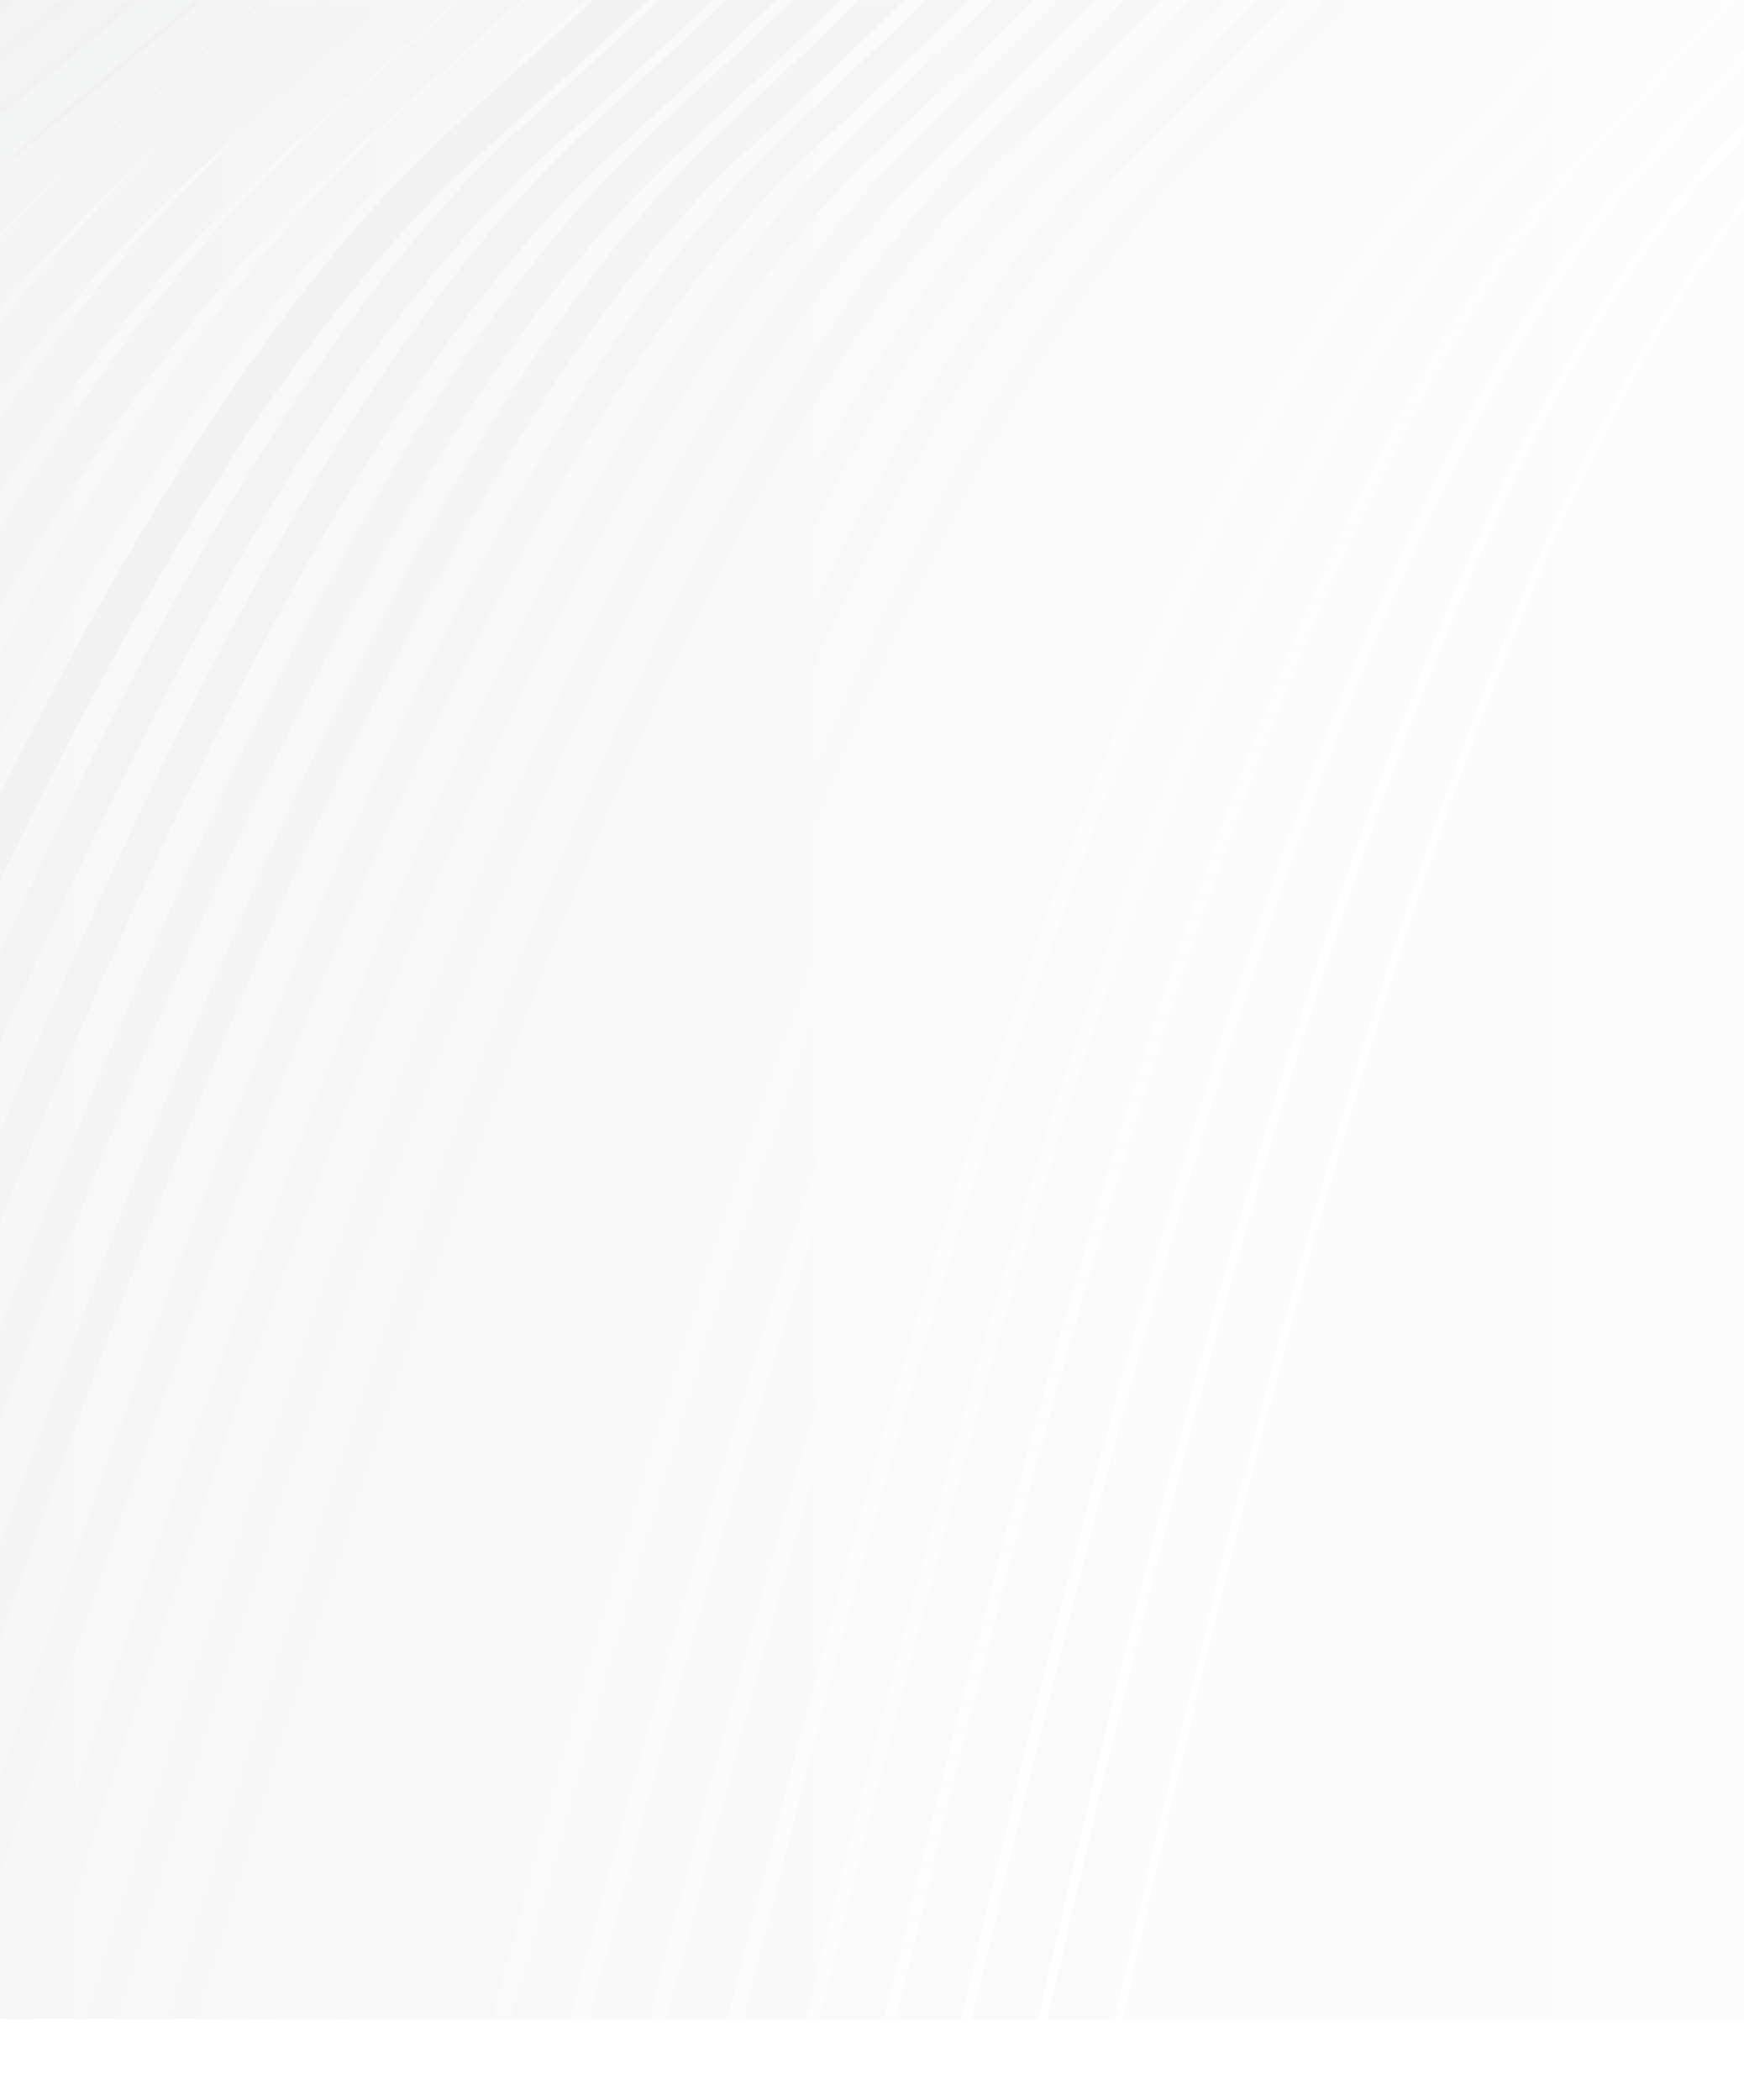
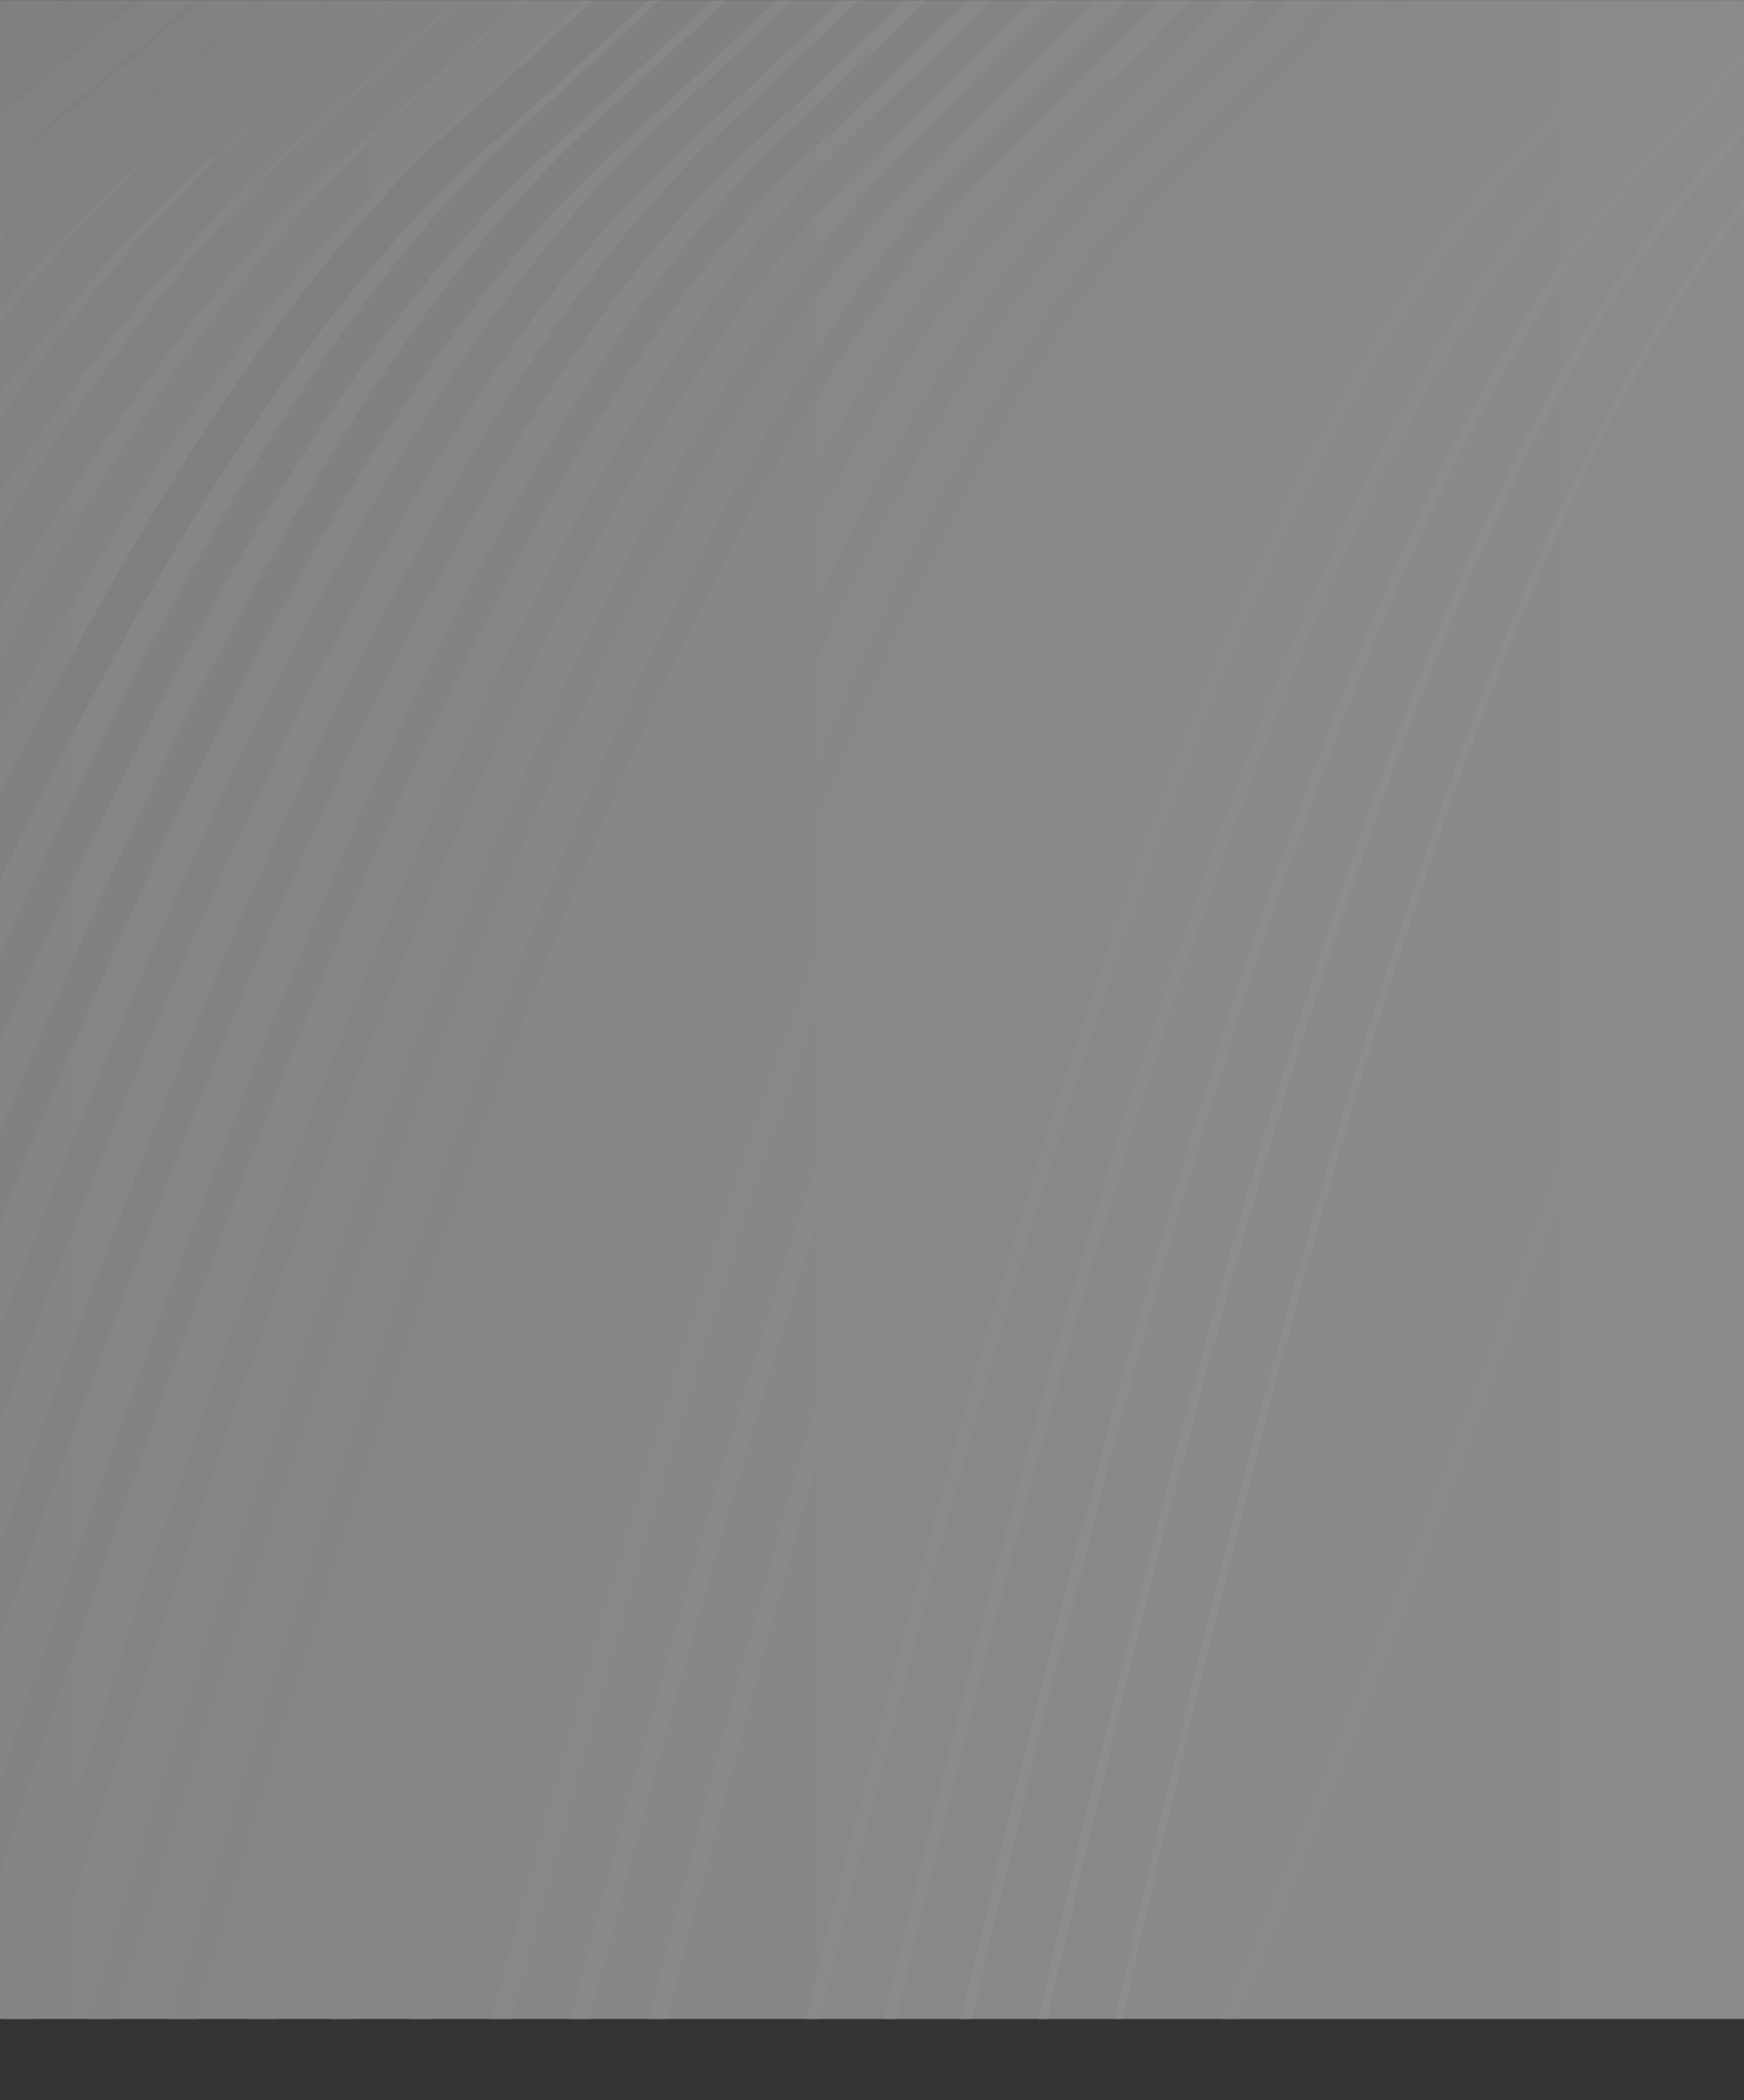
<svg xmlns="http://www.w3.org/2000/svg" width="1440" height="1734" viewBox="0 0 1440 1734" fill="none">
  <rect x="0" y="0" width="1440" height="1734" fill="#333333" stroke="none" />
  <g clip-path="url(#clip0_2013_853)">
-     <rect width="1440" height="1734" fill="white" />
    <g opacity="0.44">
      <mask id="mask0_2013_853" style="mask-type:luminance" maskUnits="userSpaceOnUse" x="-762" y="-1" width="2964" height="1668">
        <path d="M-761.915 -0.463H2201.92V1667H-761.915V-0.463Z" fill="white" />
      </mask>
      <g mask="url(#mask0_2013_853)">
        <path d="M-761.916 -0.463H2201.91V1667H-761.916V-0.463Z" fill="url(#paint0_linear_2013_853)" />
        <path d="M82.699 5991.67C370.592 6109.36 -3531.89 1505.9 -3234.27 1373.32C-2593.82 1088.02 -2026.28 403.133 -1228.87 78.008C-899.98 -56.045 2160.37 -408.482 3503.77 -123.307" stroke="#B4B5B5" stroke-width="68.504" stroke-miterlimit="10" />
        <path d="M63.48 5956.04C351.373 6073.73 -3466.83 1568.96 -3169.21 1436.39C-2528.76 1151.08 -1956.71 438.675 -1174.89 79.135C-793.375 -96.311 2122.32 -462.35 3447.83 -163.774" stroke="#B5B6B6" stroke-width="67.255" stroke-miterlimit="10" />
        <path d="M44.256 5920.41C332.149 6038.09 -3401.76 1632.05 -3104.15 1499.47C-2463.69 1214.15 -1889.88 465.339 -1120.92 80.271C-685.834 -137.611 2084.27 -516.218 3391.89 -204.263" stroke="#B7B8B8" stroke-width="66.006" stroke-miterlimit="10" />
        <path d="M25.035 5884.77C312.928 6002.45 -3336.7 1695.12 -3039.09 1562.54C-2398.63 1277.22 -1825.12 486.313 -1066.96 81.366C-577.858 -179.815 2046.21 -570.087 3335.93 -244.715" stroke="#B8B9B9" stroke-width="64.769" stroke-miterlimit="10" />
        <path d="M5.809 5849.14C293.702 5966.82 -3271.63 1758.19 -2974.02 1625.61C-2333.56 1340.29 -1761.91 503.451 -1012.99 82.524C-469.723 -222.791 2008.19 -623.955 3279.99 -285.182" stroke="#BABBBB" stroke-width="63.52" stroke-miterlimit="10" />
        <path opacity="0.23" d="M-90.299 5670.97C197.593 5788.65 -2946.31 2073.57 -2648.7 1940.96C-2008.24 1655.64 -1459.45 560.669 -743.168 88.175C68.945 -447.575 1817.91 -893.305 3000.27 -487.533" stroke="#C1C2C2" stroke-width="57.285" stroke-miterlimit="10" />
        <path opacity="0.38" d="M-109.518 5635.33C178.375 5753.01 -2881.25 2136.61 -2583.64 2004.04C-1943.18 1718.72 -1400.58 569.192 -689.201 89.309C175.859 -494.249 1779.85 -947.173 2944.32 -527.999" stroke="#C3C4C4" stroke-width="56.048" stroke-miterlimit="10" />
        <path opacity="0.38" d="M-128.743 5599.69C159.15 5717.38 -2816.19 2199.69 -2518.57 2067.14C-1878.11 1781.82 -1342.05 577.228 -635.234 90.468C282.449 -541.486 1741.8 -1001.04 2888.38 -568.474" stroke="#C4C5C5" stroke-width="54.799" stroke-miterlimit="10" />
        <path opacity="0.38" d="M-147.963 5564.06C139.93 5681.74 -2751.12 2262.76 -2453.51 2130.18C-1813.05 1844.86 -1283.82 584.694 -581.307 91.572C388.668 -589.254 1703.75 -1054.91 2832.44 -608.94" stroke="#C6C7C7" stroke-width="53.549" stroke-miterlimit="10" />
        <path opacity="0.38" d="M-167.189 5528.41C120.704 5646.1 -2686.06 2325.83 -2388.44 2193.24C-1747.98 1907.93 -1225.83 591.903 -527.279 92.699C494.517 -637.542 1665.7 -1108.78 2776.5 -649.408" stroke="#C7C8C8" stroke-width="52.312" stroke-miterlimit="10" />
        <path opacity="0.38" d="M-186.408 5492.79C101.485 5610.47 -2620.99 2388.9 -2323.38 2256.32C-1682.93 1971 -1168.06 598.812 -473.297 93.826C599.98 -686.346 1627.67 -1162.65 2720.55 -689.882" stroke="#C9CACA" stroke-width="51.063" stroke-miterlimit="10" />
        <path opacity="0.38" d="M-205.634 5457.15C82.259 5574.84 -2555.93 2451.97 -2258.32 2319.39C-1617.88 2034.07 -1110.49 605.483 -419.369 94.961C705.049 -735.644 1589.6 -1216.52 2664.6 -730.349" stroke="#CACBCB" stroke-width="49.814" stroke-miterlimit="10" />
        <path opacity="0.38" d="M-224.851 5421.52C63.041 5539.2 -2490.86 2515.04 -2193.25 2382.46C-1552.79 2097.14 -1053.08 611.959 -365.41 96.087C809.718 -785.445 1551.54 -1270.36 2608.67 -770.816" stroke="#CCCDCD" stroke-width="48.577" stroke-miterlimit="10" />
        <path opacity="0.38" d="M-244.079 5385.88C43.814 5503.56 -2425.8 2578.11 -2128.19 2445.53C-1487.73 2160.21 -995.835 618.267 -311.445 97.223C913.976 -835.738 1513.49 -1324.26 2552.72 -811.29" stroke="#CDCECE" stroke-width="47.327" stroke-miterlimit="10" />
        <path opacity="0.38" d="M-263.312 5350.25C24.58 5467.93 -2360.75 2641.18 -2063.14 2508.61C-1422.66 2223.28 -938.726 624.442 -257.477 98.349C1017.82 -886.496 1475.44 -1378.13 2496.75 -851.758" stroke="#CFD0D0" stroke-width="46.078" stroke-miterlimit="10" />
        <path opacity="0.38" d="M-282.523 5314.62C5.37 5432.3 -2295.67 2704.26 -1998.06 2571.68C-1357.6 2286.36 -881.742 630.502 -203.55 99.477C1121.24 -937.731 1437.39 -1432 2440.83 -892.224" stroke="#D0D1D1" stroke-width="44.841" stroke-miterlimit="10" />
        <path opacity="0.38" d="M-301.743 5278.98C-13.85 5396.66 -2230.61 2767.33 -1932.99 2634.75C-1292.54 2349.42 -824.882 636.461 -149.546 100.611C1224.25 -989.447 1399.33 -1485.86 2384.88 -932.699" stroke="#D2D3D3" stroke-width="43.592" stroke-miterlimit="10" />
        <path opacity="0.38" d="M-320.961 5243.35C-33.068 5361.03 -2165.54 2830.4 -1867.95 2697.82C-1227.48 2412.5 -768.09 642.344 -95.578 101.739C1326.84 -1041.62 1361.28 -1539.73 2328.94 -973.15" stroke="#D3D4D4" stroke-width="42.342" stroke-miterlimit="10" />
        <path opacity="0.38" d="M-340.186 5207.71C-52.293 5325.38 -2100.48 2893.47 -1802.87 2760.89C-1162.41 2475.57 -711.498 648.149 -41.611 102.865C1428.99 -1094.24 1323.23 -1593.6 2272.99 -1013.63" stroke="#D5D6D6" stroke-width="41.105" stroke-miterlimit="10" />
        <path opacity="0.38" d="M-359.406 5172.08C-71.513 5289.76 -2035.41 2956.51 -1737.8 2823.96C-1097.35 2538.64 -654.925 653.939 12.354 104C1530.71 -1147.32 1285.18 -1647.48 2217.05 -1054.11" stroke="#D6D7D7" stroke-width="39.856" stroke-miterlimit="10" />
        <path opacity="0.38" d="M-378.632 5136.44C-90.739 5254.12 -1970.36 3019.61 -1672.74 2887.03C-1032.28 2601.71 -598.434 659.613 66.32 105.127C1631.99 -1200.84 1247.16 -1701.35 2161.11 -1094.57" stroke="#D8D9D9" stroke-width="38.606" stroke-miterlimit="10" />
        <path opacity="0.38" d="M-397.85 5100.8C-109.957 5218.49 -1905.29 3082.68 -1607.67 2950.08C-967.222 2664.78 -542.043 665.287 120.288 106.262C1732.85 -1254.8 1209.08 -1755.21 2105.17 -1135.05" stroke="#DADADA" stroke-width="37.357" stroke-miterlimit="10" />
        <path opacity="0.38" d="M-417.076 5065.17C-129.183 5182.85 -1840.22 3145.75 -1542.61 3013.18C-902.149 2727.85 -485.731 670.923 174.246 107.39C1833.27 -1309.19 1171.03 -1809.08 2049.22 -1175.52" stroke="#DBDBDB" stroke-width="36.12" stroke-miterlimit="10" />
        <path opacity="0.38" d="M-436.295 5029.53C-148.402 5147.22 -1775.16 3208.82 -1477.54 3076.25C-837.091 2790.92 -429.495 676.558 228.213 108.516C1933.25 -1364 1132.98 -1862.95 1993.27 -1215.98" stroke="#DDDDDD" stroke-width="34.871" stroke-miterlimit="10" />
        <path opacity="0.38" d="M-455.498 4993.9C-167.605 5111.59 -1710.09 3271.93 -1412.48 3139.32C-772.026 2854 -373.321 682.124 282.179 109.651C2032.79 -1419.23 1094.92 -1916.82 1937.33 -1256.46" stroke="#DEDEDE" stroke-width="33.621" stroke-miterlimit="10" />
        <path opacity="0.38" d="M-474.741 4958.26C-186.848 5075.95 -1645.03 3334.97 -1347.42 3202.39C-706.961 2917.07 -317.226 687.706 336.144 110.779C2131.89 -1474.86 1056.86 -1970.69 1881.35 -1296.92" stroke="#E0E0E0" stroke-width="32.384" stroke-miterlimit="10" />
        <path d="M-493.967 4922.63C-206.074 5040.31 -1579.93 3398.04 -1282.35 3265.46C-641.896 2980.14 -261.221 693.278 390.111 111.944C2230.56 -1530.92 1018.81 -2024.58 1825.44 -1337.39" stroke="#E1E1E1" stroke-width="31.135" stroke-miterlimit="10" />
        <path d="M-513.185 4887C-225.292 5004.68 -1514.91 3461.11 -1217.29 3328.53C-576.831 3043.21 -205.217 698.837 444.078 113.017C2328.79 -1587.37 980.762 -2078.42 1769.5 -1377.86" stroke="#E3E3E3" stroke-width="29.886" stroke-miterlimit="10" />
        <path d="M-532.411 4851.39C-244.518 4969.07 -1449.84 3524.21 -1152.19 3391.63C-511.764 3106.28 -149.305 704.403 498.045 114.167C2426.57 -1644.21 942.712 -2132.28 1713.55 -1418.33" stroke="#E4E4E4" stroke-width="28.649" stroke-miterlimit="10" />
        <path d="M-551.631 4815.73C-263.738 4933.41 -1384.78 3587.25 -1087.16 3454.67C-446.7 3169.35 -93.449 709.961 552.003 115.333C2523.92 -1701.45 904.66 -2186.17 1657.61 -1458.8" stroke="#E6E6E6" stroke-width="27.399" stroke-miterlimit="10" />
        <path d="M-570.849 4780.09C-282.956 4897.77 -1319.71 3650.32 -1022.09 3517.75C-381.642 3232.42 -37.645 715.527 605.969 116.429C2620.84 -1759.02 866.609 -2240.04 1601.66 -1499.27" stroke="#E7E7E7" stroke-width="26.15" stroke-miterlimit="10" />
        <path d="M-590.075 4744.46C-302.182 4862.14 -1254.62 3713.39 -957.034 3580.82C-316.569 3295.49 18.105 721.093 659.936 117.564C2717.31 -1817 828.558 -2293.9 1545.72 -1539.74" stroke="#E9E9E9" stroke-width="24.913" stroke-miterlimit="10" />
        <path d="M-609.294 4708.82C-321.401 4826.5 -1189.58 3776.47 -891.969 3643.89C-251.512 3358.57 73.799 726.667 713.902 118.691C2813.36 -1875.39 790.506 -2347.77 1489.78 -1580.21" stroke="#EAEAEA" stroke-width="23.664" stroke-miterlimit="10" />
        <path d="M-628.52 4673.18C-340.627 4790.87 -1124.52 3839.54 -826.88 3706.96C-186.446 3421.64 129.441 732.256 767.853 119.818C2908.91 -1934.1 752.416 -2401.64 1433.82 -1620.68" stroke="#ECECEC" stroke-width="22.414" stroke-miterlimit="10" />
        <path d="M-647.738 4637.56C-359.845 4755.24 -1059.46 3902.64 -761.838 3770.03C-121.38 3484.71 185.036 737.845 821.835 120.953C3004.14 -1993.16 714.404 -2455.51 1377.89 -1661.15" stroke="#EDEDED" stroke-width="21.177" stroke-miterlimit="10" />
        <path d="M-666.98 4601.91C-379.087 4719.6 -994.406 3965.68 -696.789 3833.1C-56.316 3547.78 240.584 743.457 875.801 122.08C3098.88 -2052.57 676.352 -2509.38 1321.92 -1701.62" stroke="#EFEFEF" stroke-width="19.928" stroke-miterlimit="10" />
        <path d="M-686.184 4566.28C-398.291 4683.97 -929.31 4028.75 -631.708 3896.17C8.742 3610.83 296.087 749.077 929.767 123.215C3193.2 -2112.33 638.301 -2563.25 1266 -1742.09" stroke="#F0F0F0" stroke-width="18.679" stroke-miterlimit="10" />
        <path d="M-705.41 4530.64C-417.517 4648.33 -864.26 4091.82 -566.643 3959.24C73.807 3673.92 351.543 754.721 983.734 124.342C3287.11 -2172.42 600.25 -2617.12 1210.06 -1782.56" stroke="#F2F2F2" stroke-width="17.442" stroke-miterlimit="10" />
        <path d="M-724.628 4495.01C-436.735 4612.7 -799.194 4154.89 -501.569 4022.32C138.889 3736.99 406.976 760.371 1037.71 125.469C3380.56 -2232.84 562.215 -2670.99 1154.12 -1822.99" stroke="#F3F3F3" stroke-width="16.192" stroke-miterlimit="10" />
        <path d="M-743.854 4459.38C-455.961 4577.06 -734.129 4217.96 -436.519 4085.39C203.939 3800.06 462.332 766.045 1091.66 126.604C3473.58 -2293.58 524.14 -2724.86 1098.2 -1863.5" stroke="#F5F5F5" stroke-width="14.943" stroke-miterlimit="10" />
        <path d="M-763.072 4423.72C-475.179 4541.4 -669.071 4281.02 -371.453 4148.43C269.004 3863.11 517.696 771.711 1145.63 127.708C3566.2 -2354.67 486.09 -2778.77 1042.2 -1903.99" stroke="#F6F6F6" stroke-width="13.706" stroke-miterlimit="10" />
-         <path d="M-782.291 4388.11C-494.398 4505.79 -603.998 4344.11 -306.388 4211.53C334.085 3926.21 572.951 777.439 1199.59 128.866C3658.36 -2415.97 448.038 -2832.6 986.282 -1944.43" stroke="#F8F8F8" stroke-width="12.457" stroke-miterlimit="10" />
+         <path d="M-782.291 4388.11C-494.398 4505.79 -603.998 4344.11 -306.388 4211.53C3658.36 -2415.97 448.038 -2832.6 986.282 -1944.43" stroke="#F8F8F8" stroke-width="12.457" stroke-miterlimit="10" />
        <path d="M-801.518 4352.47C-513.625 4470.15 -538.941 4407.18 -241.323 4274.6C399.134 3989.28 628.198 783.167 1253.56 130C3750.21 -2477.68 409.986 -2886.46 930.331 -1984.91" stroke="#F9F9F9" stroke-width="11.207" stroke-miterlimit="10" />
        <path d="M-820.737 4316.84C-532.844 4434.52 -473.876 4470.25 -176.258 4337.68C464.191 4052.37 683.406 788.919 1307.52 131.135C3841.55 -2539.65 371.903 -2940.33 874.365 -2025.35" stroke="#FBFBFB" stroke-width="9.958" stroke-miterlimit="10" />
        <path d="M-839.963 4281.2C-552.07 4398.88 -408.81 4533.32 -111.2 4400.74C529.257 4115.42 738.585 794.685 1361.45 132.254C3932.51 -2601.91 333.884 -2994.18 818.447 -2065.84" stroke="#FCFCFC" stroke-width="8.721" stroke-miterlimit="10" />
        <path d="M-859.166 4245.57C-571.273 4363.25 -343.73 4596.39 -46.12 4463.81C594.322 4178.49 793.709 800.483 1415.42 133.382C4023.03 -2664.45 295.794 -3048.07 762.45 -2106.32" stroke="#FEFEFE" stroke-width="7.471" stroke-miterlimit="10" />
        <path d="M-878.407 4209.94C-590.514 4327.62 -278.694 4659.46 18.931 4526.89C659.389 4241.53 848.811 806.296 1469.45 134.509C4113.22 -2727.27 257.782 -3101.94 706.555 -2146.78" stroke="white" stroke-width="6.222" stroke-miterlimit="10" />
      </g>
    </g>
  </g>
  <defs>
    <linearGradient id="paint0_linear_2013_853" x1="2201.91" y1="833.268" x2="-761.916" y2="833.268" gradientUnits="userSpaceOnUse">
      <stop stop-color="white" />
      <stop offset="0.99" stop-color="#E7E7E7" />
    </linearGradient>
    <clipPath id="clip0_2013_853">
      <rect width="1440" height="1734" fill="white" />
    </clipPath>
  </defs>
</svg>